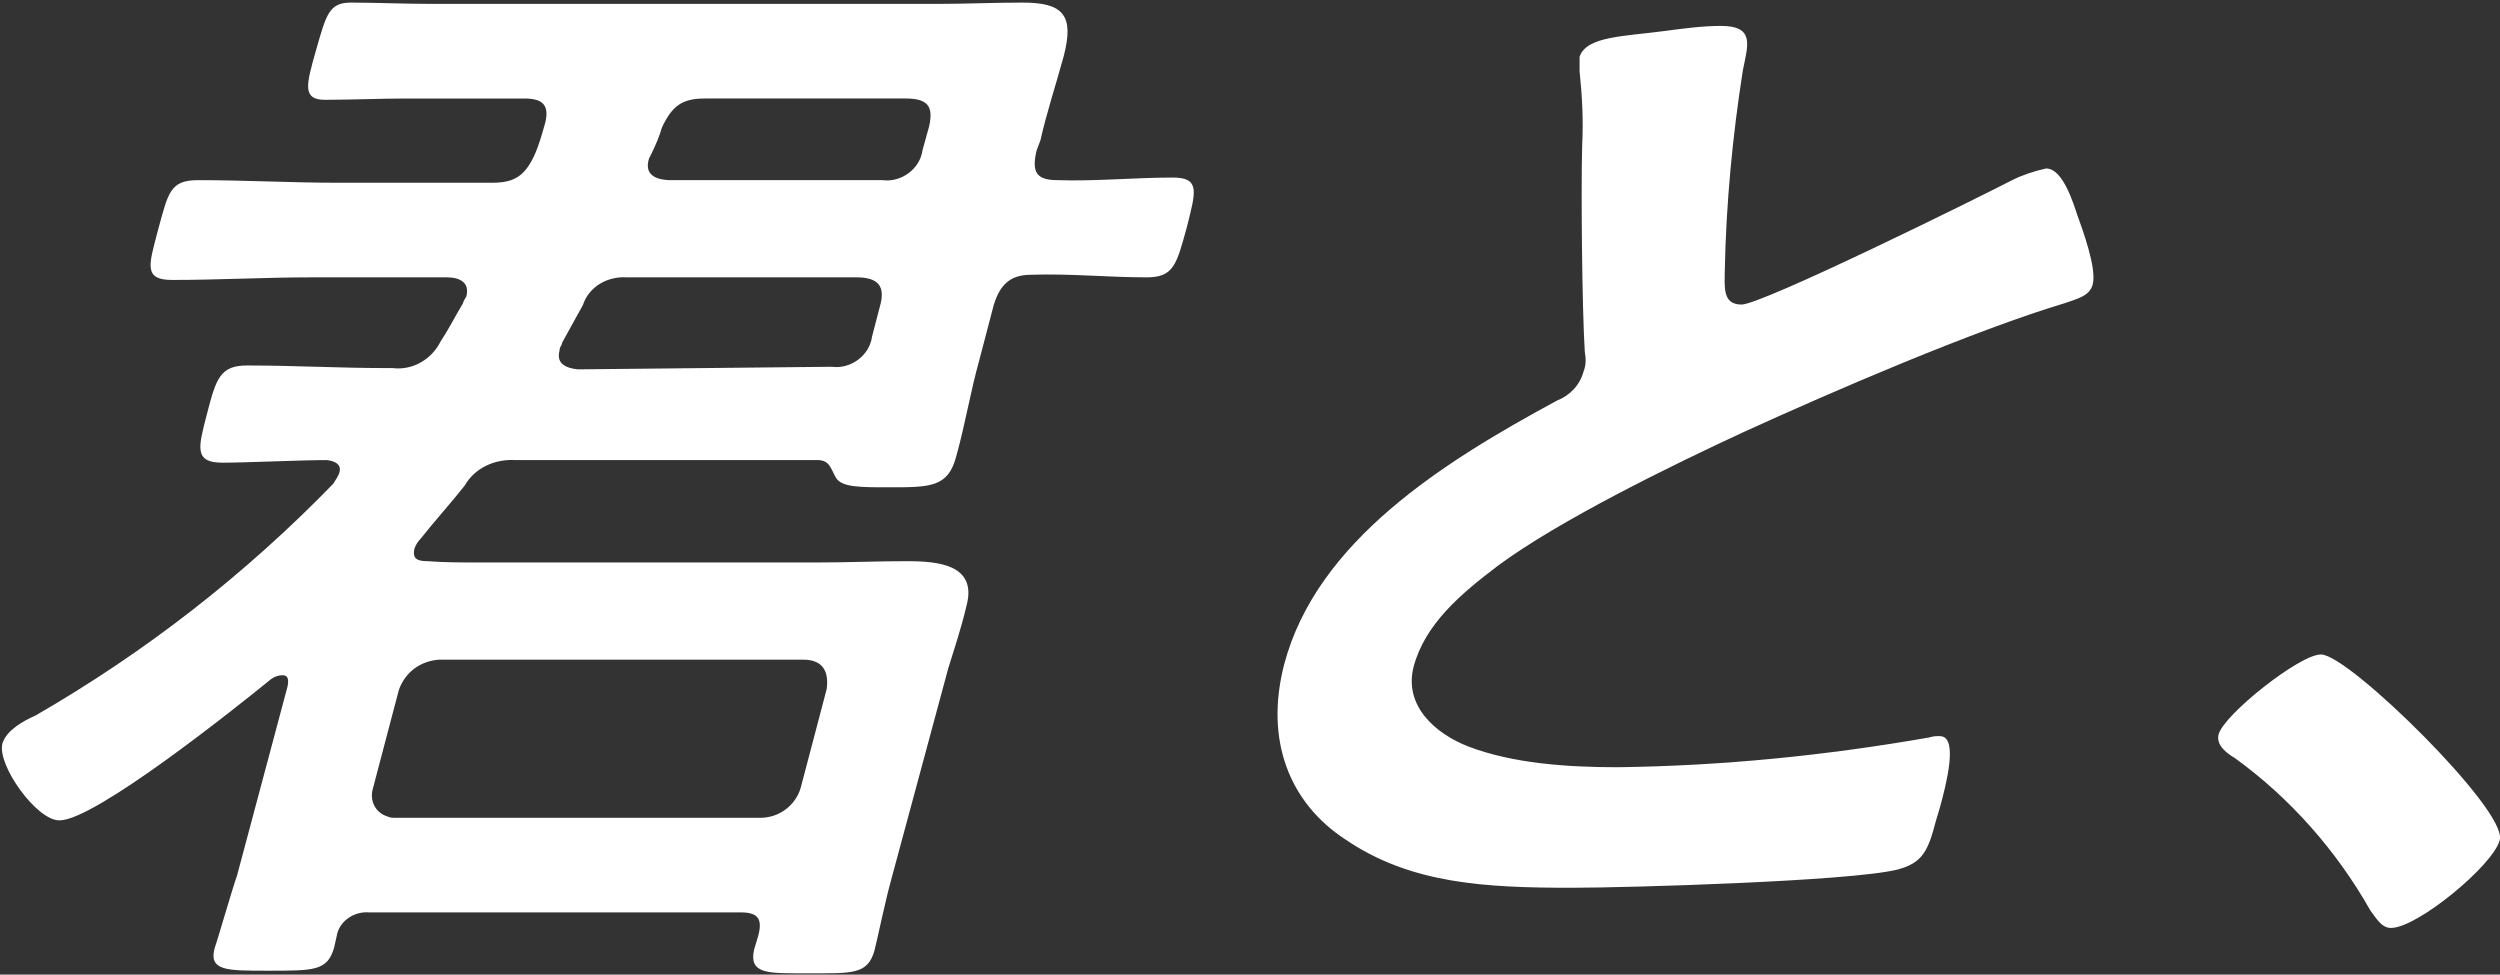
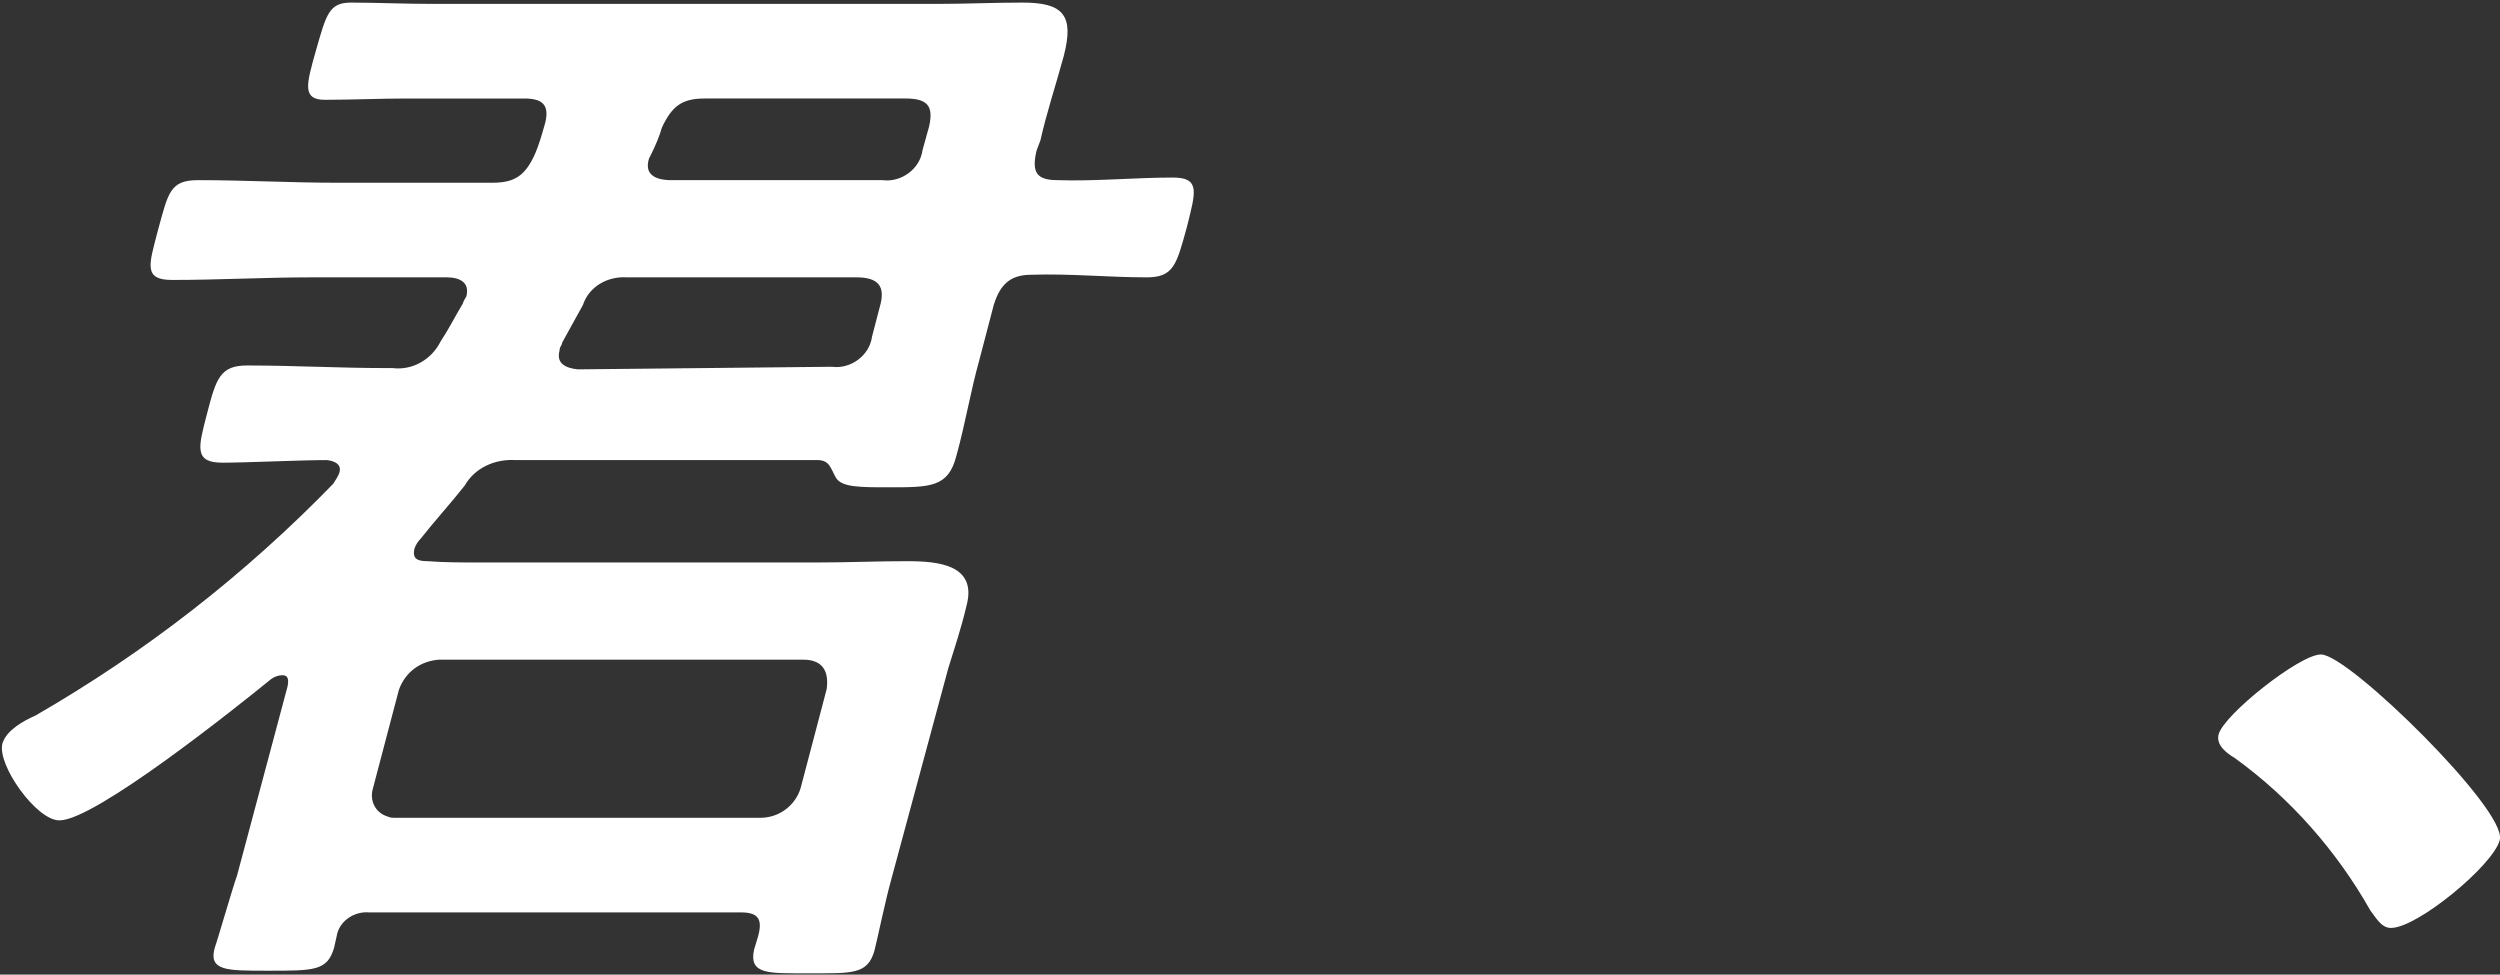
<svg xmlns="http://www.w3.org/2000/svg" version="1.1" id="レイヤー_1" x="0px" y="0px" viewBox="0 0 192.9 75.2" style="enable-background:new 0 0 192.9 75.2;" xml:space="preserve">
  <rect x="0" y="0" width="192.9" height="75.2" fill="#333333" stroke="none" />
  <style type="text/css">
	.st0{fill:#FFFFFF;stroke:#FFFFFF;stroke-width:0.2;stroke-linecap:round;stroke-linejoin:round;}
</style>
  <g id="グループ_196" transform="translate(-152.618 -238.9)">
    <path id="パス_163" class="st0" d="M232.5,250.5c-0.4,1.7,0,2.4,1.7,2.4c2.9,0.1,6-0.2,8.9-0.2c2,0,1.7,0.9,1,3.7   c-0.8,2.9-1,3.8-3,3.8c-3,0-5.9-0.3-8.9-0.2c-1.7,0-2.5,0.8-3,2.4l-1.1,4.2c-0.7,2.5-1.1,5-1.8,7.5c-0.6,2.3-1.9,2.3-5.1,2.3   c-2.2,0-3.6,0-4-0.7c-0.4-0.7-0.5-1.4-1.5-1.4h-23.3c-1.6-0.1-3.2,0.6-4,2c-1.1,1.4-2.3,2.7-3.4,4.1c-0.2,0.2-0.4,0.5-0.5,0.8   c-0.2,0.9,0.3,1.1,1.1,1.1c1.3,0.1,2.7,0.1,4,0.1h26.1c2.3,0,4.6-0.1,6.9-0.1c2.5,0,5.3,0.3,4.5,3.3c-0.4,1.7-0.9,3.2-1.4,4.8   l-4.4,16.3c-0.5,1.8-1,4.3-1.3,5.5c-0.5,1.8-1.6,1.7-5,1.7c-3.1,0-4.5,0.1-4.1-1.7l0.3-1c0.4-1.4,0-2-1.4-2h-28.7   c-1.2-0.1-2.4,0.7-2.6,1.9l-0.2,0.9c-0.5,1.7-1.4,1.7-5,1.7c-3.3,0-4.5,0-4-1.7c0.1-0.2,1.4-4.7,1.7-5.5l3.9-14.6   c0.1-0.5,0.1-1-0.5-1c-0.3,0-0.6,0.1-0.9,0.3c-2.7,2.2-13.6,10.9-16.3,10.9c-1.7,0-4.7-4.2-4.3-5.8c0.3-1,1.6-1.7,2.5-2.1   c8.5-4.9,16.2-10.9,23-17.9c0.2-0.3,0.4-0.6,0.5-0.9c0.3-1-1-1.1-1.1-1.1c-2,0-6.2,0.2-8,0.2c-2.1,0-1.8-1-1.1-3.7s1-3.6,3-3.6   c3.6,0,7.1,0.2,10.7,0.2h0.5c1.6,0.2,3.1-0.7,3.8-2.1c0.6-0.9,1.1-1.9,1.7-2.9c0.1-0.3,0.2-0.4,0.3-0.6c0.3-1.2-0.6-1.6-1.6-1.6   h-10.5c-3.5,0-7.1,0.2-10.7,0.2c-2.1,0-1.7-1-1-3.7c0.8-2.9,0.9-3.8,3-3.8c3.6,0,7.2,0.2,10.7,0.2h12c1.7,0,2.6-0.5,3.4-2.3   c0.3-0.7,0.5-1.4,0.7-2.1c0.5-1.6,0-2.3-1.6-2.3h-9.1c-2.1,0-4.2,0.1-6.3,0.1c-1.6,0-1.4-0.9-0.6-3.7s1-3.6,2.6-3.6   c2,0,4,0.1,6.3,0.1H225c2.2,0,4.3-0.1,6.5-0.1c3.1,0,3.9,0.9,3.1,4c-0.6,2.2-1.3,4.3-1.8,6.5L232.5,250.5z M211.3,302.1   c1.5,0,2.8-1,3.2-2.4l2-7.6c0.2-1.4-0.3-2.4-1.9-2.4h-28.1c-1.5,0.1-2.7,1-3.2,2.4l-2,7.6c-0.3,1,0.2,2,1.2,2.3   c0.2,0.1,0.4,0.1,0.6,0.1H211.3z M216.8,267.3c1.5,0.2,3-0.9,3.2-2.4l0.6-2.3c0.5-1.7-0.2-2.4-1.9-2.4H201c-1.5-0.1-3,0.7-3.5,2.2   l-1.6,2.9c0,0.2-0.2,0.3-0.2,0.6c-0.3,1.1,0.5,1.5,1.5,1.6L216.8,267.3z M202.6,251.1c-0.4,1.3,0.5,1.8,1.8,1.8h16.3   c1.5,0.2,3-0.9,3.2-2.4l0.5-1.8c0.4-1.7-0.2-2.3-1.9-2.3h-15.5c-1.8,0-2.6,0.6-3.4,2.3c-0.2,0.7-0.5,1.4-0.8,2L202.6,251.1z" />
-     <path id="パス_164" class="st0" d="M281,241.4c1.5-0.2,3-0.4,4.4-0.4c2.5,0,2,1.3,1.6,3.3c-0.8,5.1-1.3,10.3-1.4,15.6   c0,1.1-0.2,2.6,1.4,2.6c1.6,0,18.2-8.2,20.9-9.6c0.8-0.4,1.7-0.7,2.6-0.9c1.2,0,2,2.6,2.3,3.5c0.4,1.1,1.5,4.1,1.2,5.3   c-0.2,0.9-1.3,1.1-2.1,1.4c-7,2.1-17.9,6.8-24.9,10c-5.4,2.5-14.2,6.8-18.9,10.3c-2.9,2.2-5.6,4.5-6.5,7.8   c-0.8,3.1,1.7,5.3,4.3,6.3c3.4,1.3,7.6,1.6,11.5,1.6c8.1-0.1,16.1-0.9,24.1-2.3c0.3-0.1,0.5-0.1,0.8-0.1c1.3,0,0.4,3.6-0.1,5.4   l-0.3,1c-0.6,2.3-1,3.2-2.9,3.7c-3.6,0.9-20.8,1.4-25.1,1.4c-6.7,0-12.4-0.3-17.4-3.7c-4.3-2.8-6.2-7.6-4.7-13.4   c2.5-9.5,12.3-15.6,21-20.3c1-0.4,1.8-1.2,2.1-2.3c0.2-0.5,0.2-1,0.1-1.6c-0.2-3.1-0.3-12.3-0.2-15.9c0.1-1.9,0-3.8-0.2-5.7   c0-0.3,0-0.7,0-1.1C275.1,241.8,278,241.8,281,241.4z" />
    <path id="パス_165" class="st0" d="M331.7,289.5c2.1,0,14.3,12,13.7,14.2c-0.5,1.9-6.3,6.7-8.3,6.7c-0.7,0-1.1-0.8-1.5-1.3   c-2.6-4.6-6.2-8.7-10.5-11.8c-0.5-0.3-1.4-0.9-1.2-1.7C324.3,294.1,330.1,289.5,331.7,289.5z" />
  </g>
</svg>